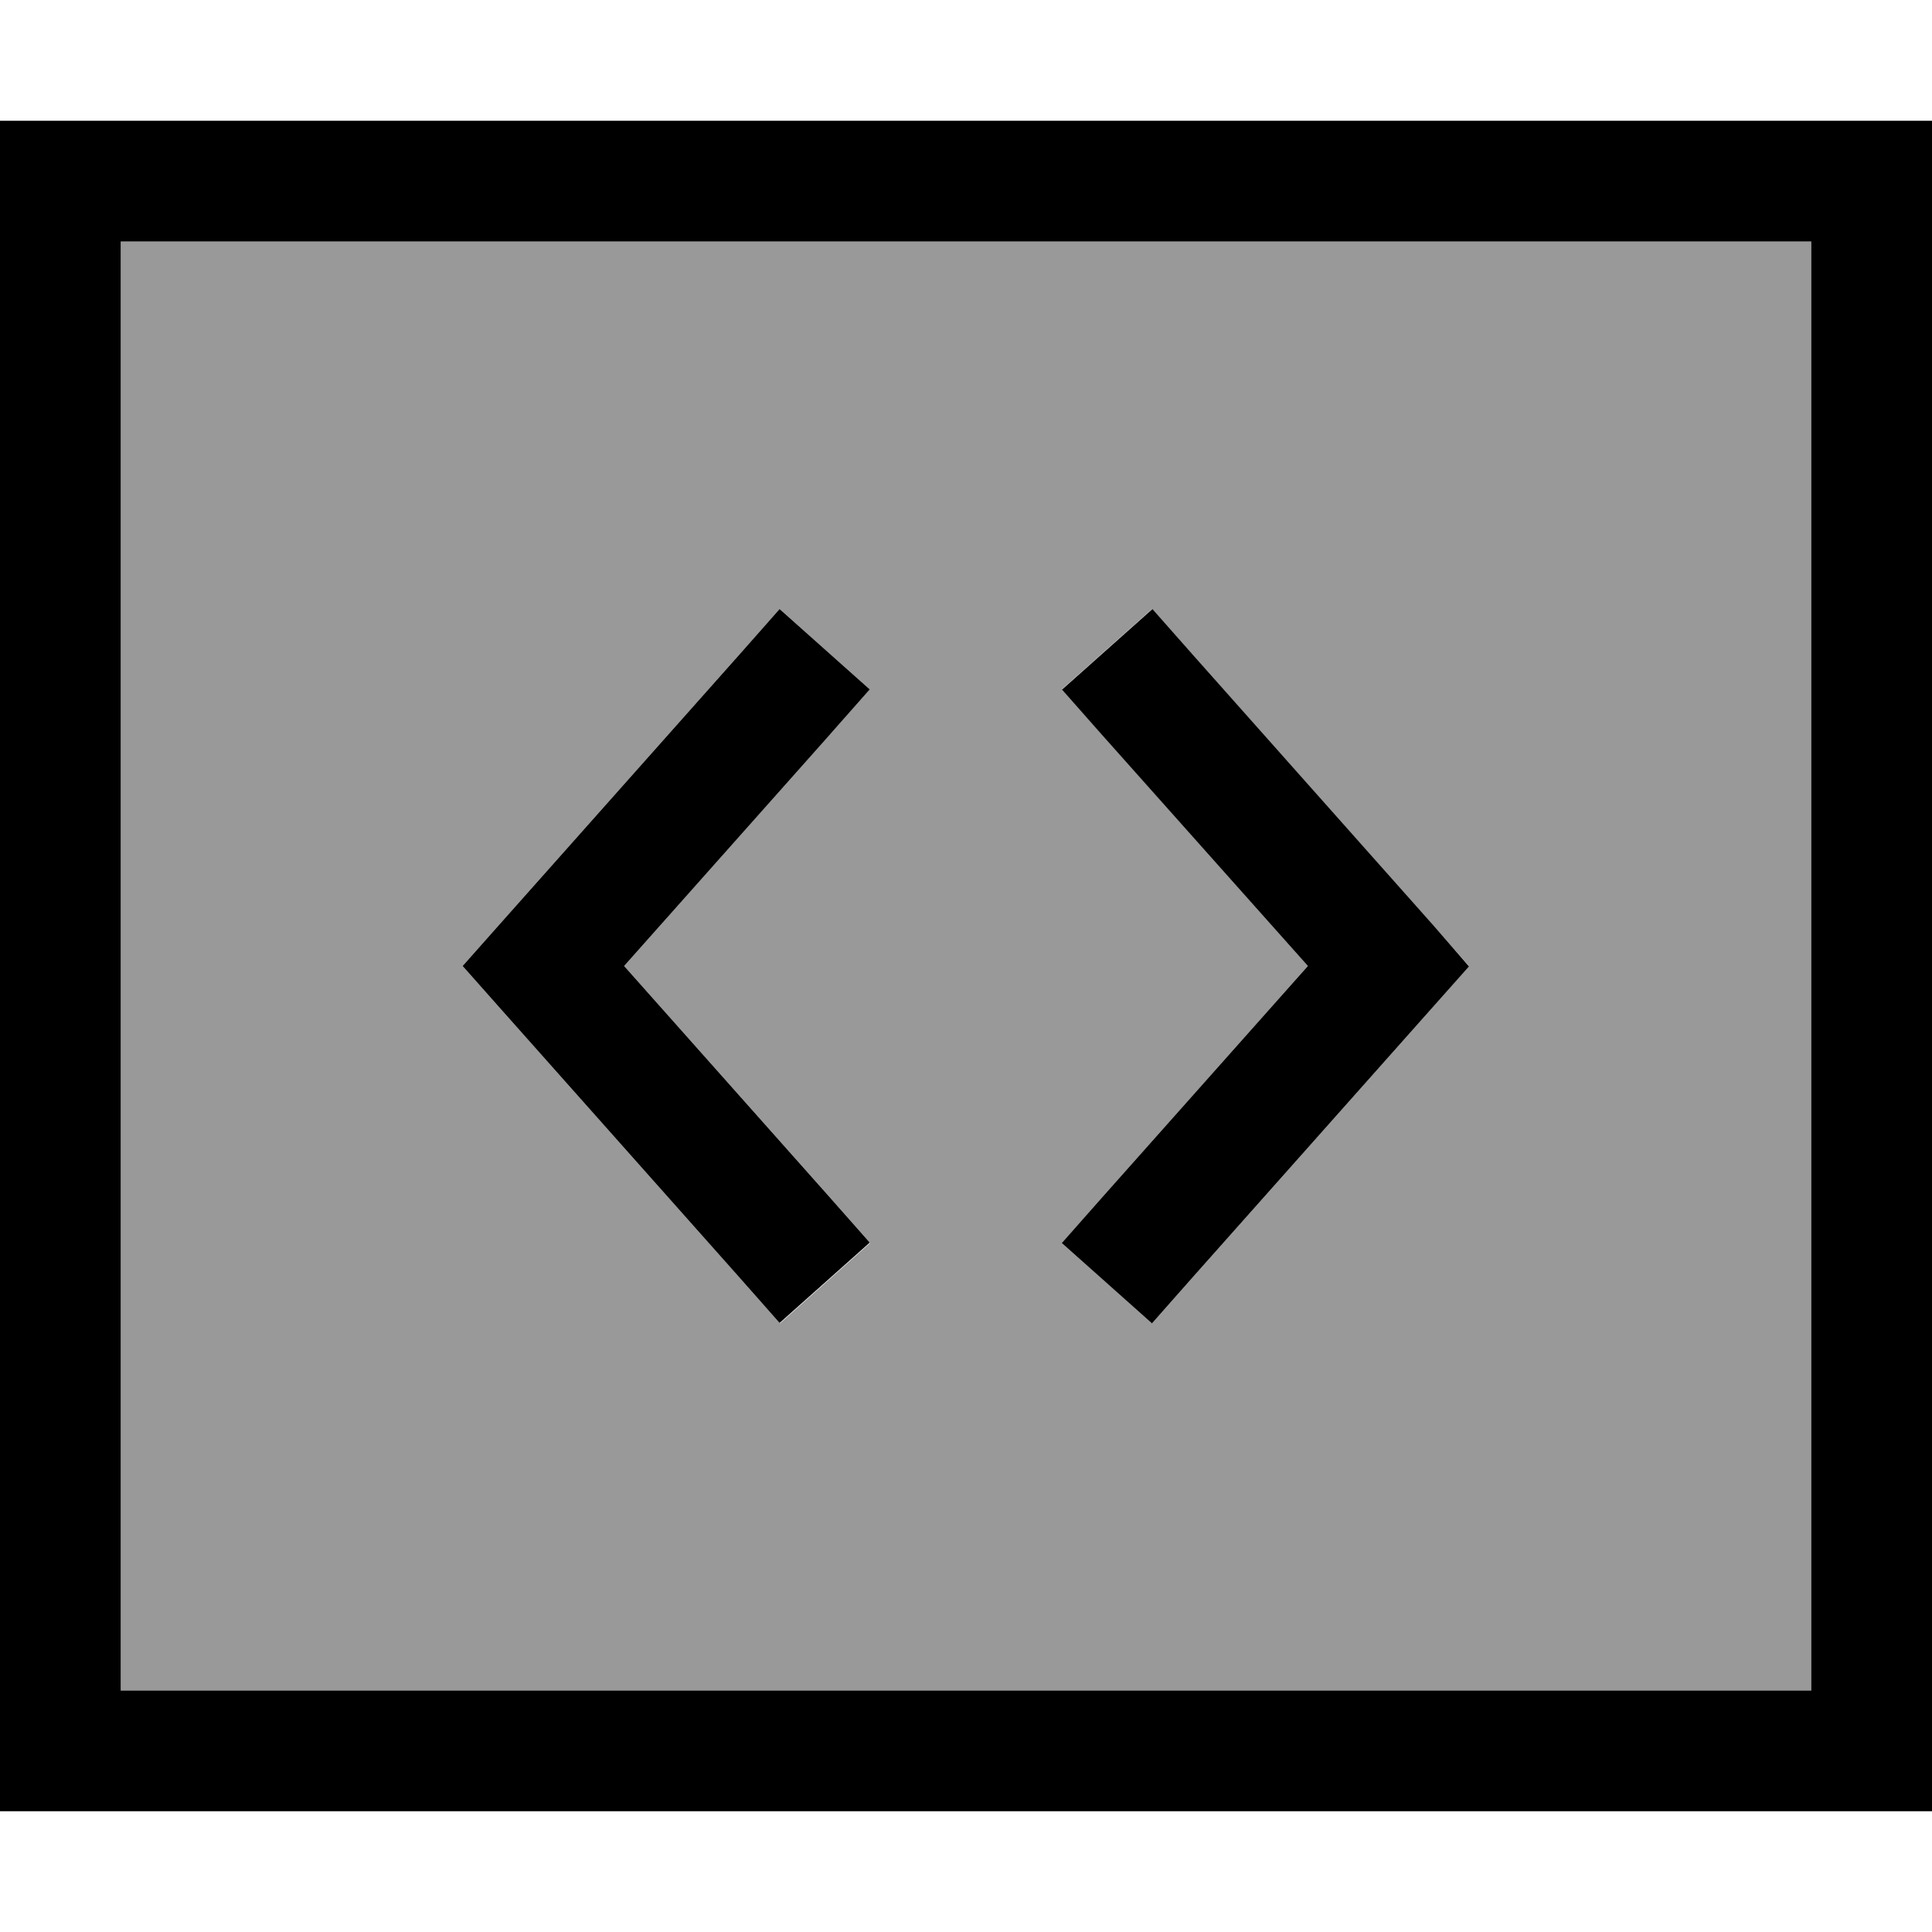
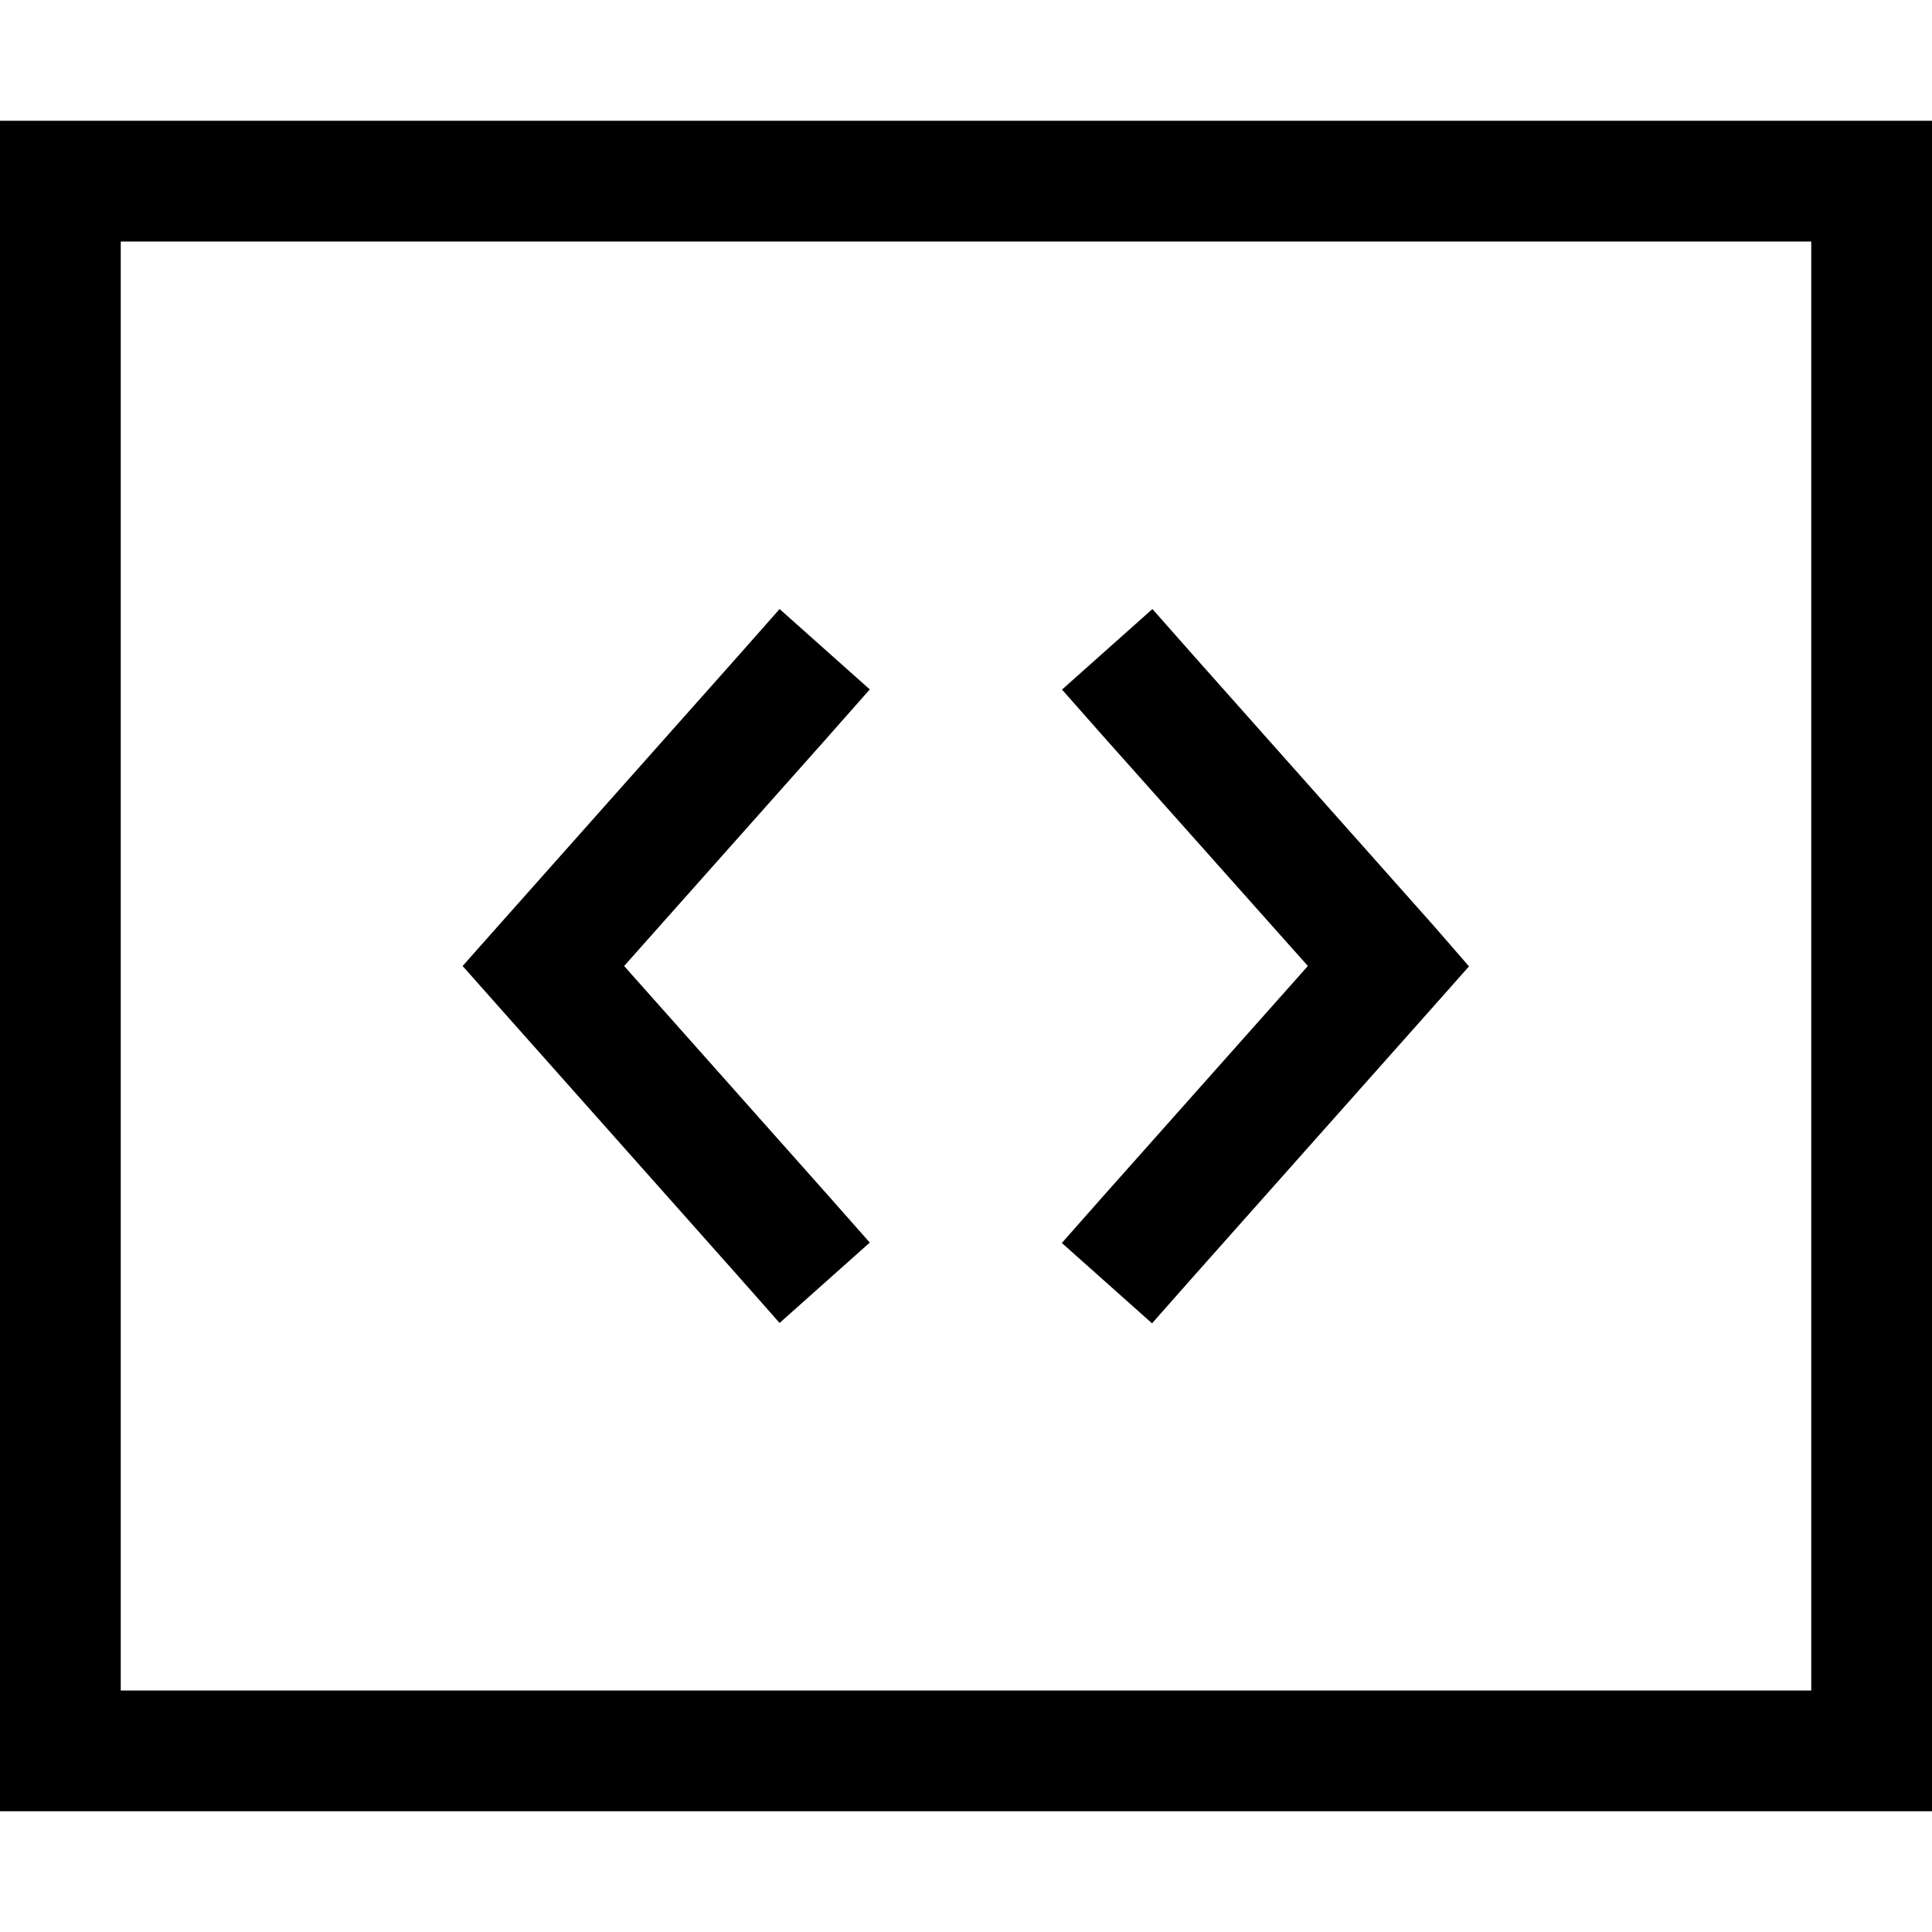
<svg xmlns="http://www.w3.org/2000/svg" viewBox="0 0 512 512">
  <defs>
    <style>.fa-secondary{opacity:.4}</style>
  </defs>
-   <path class="fa-secondary" d="M32 64l0 384 448 0 0-384L32 64zm90.6 192l9.4-10.6 64-72 10.6-12 23.9 21.3-10.6 12L165.4 256 220 317.4l10.6 12-23.9 21.3-10.6-12-64-72L122.6 256zm158.8-73.3l23.9-21.3 10.6 12 64 72 9.4 10.6L380 266.6l-64 72-10.6 12-23.9-21.3 10.6-12L346.6 256 292 194.6l-10.6-12z" />
  <path class="fa-primary" d="M480 64l0 384L32 448 32 64l448 0zM32 32L0 32 0 64 0 448l0 32 32 0 448 0 32 0 0-32 0-384 0-32-32 0L32 32zM281.4 182.7l10.6 12L346.6 256 292 317.4l-10.6 12 23.9 21.3 10.6-12 64-72 9.4-10.6L380 245.4l-64-72-10.6-12-23.9 21.3zm-61.5 12l10.6-12-23.9-21.3-10.6 12-64 72L122.6 256l9.4 10.6 64 72 10.6 12 23.9-21.3-10.6-12L165.4 256 220 194.6z" />
</svg>